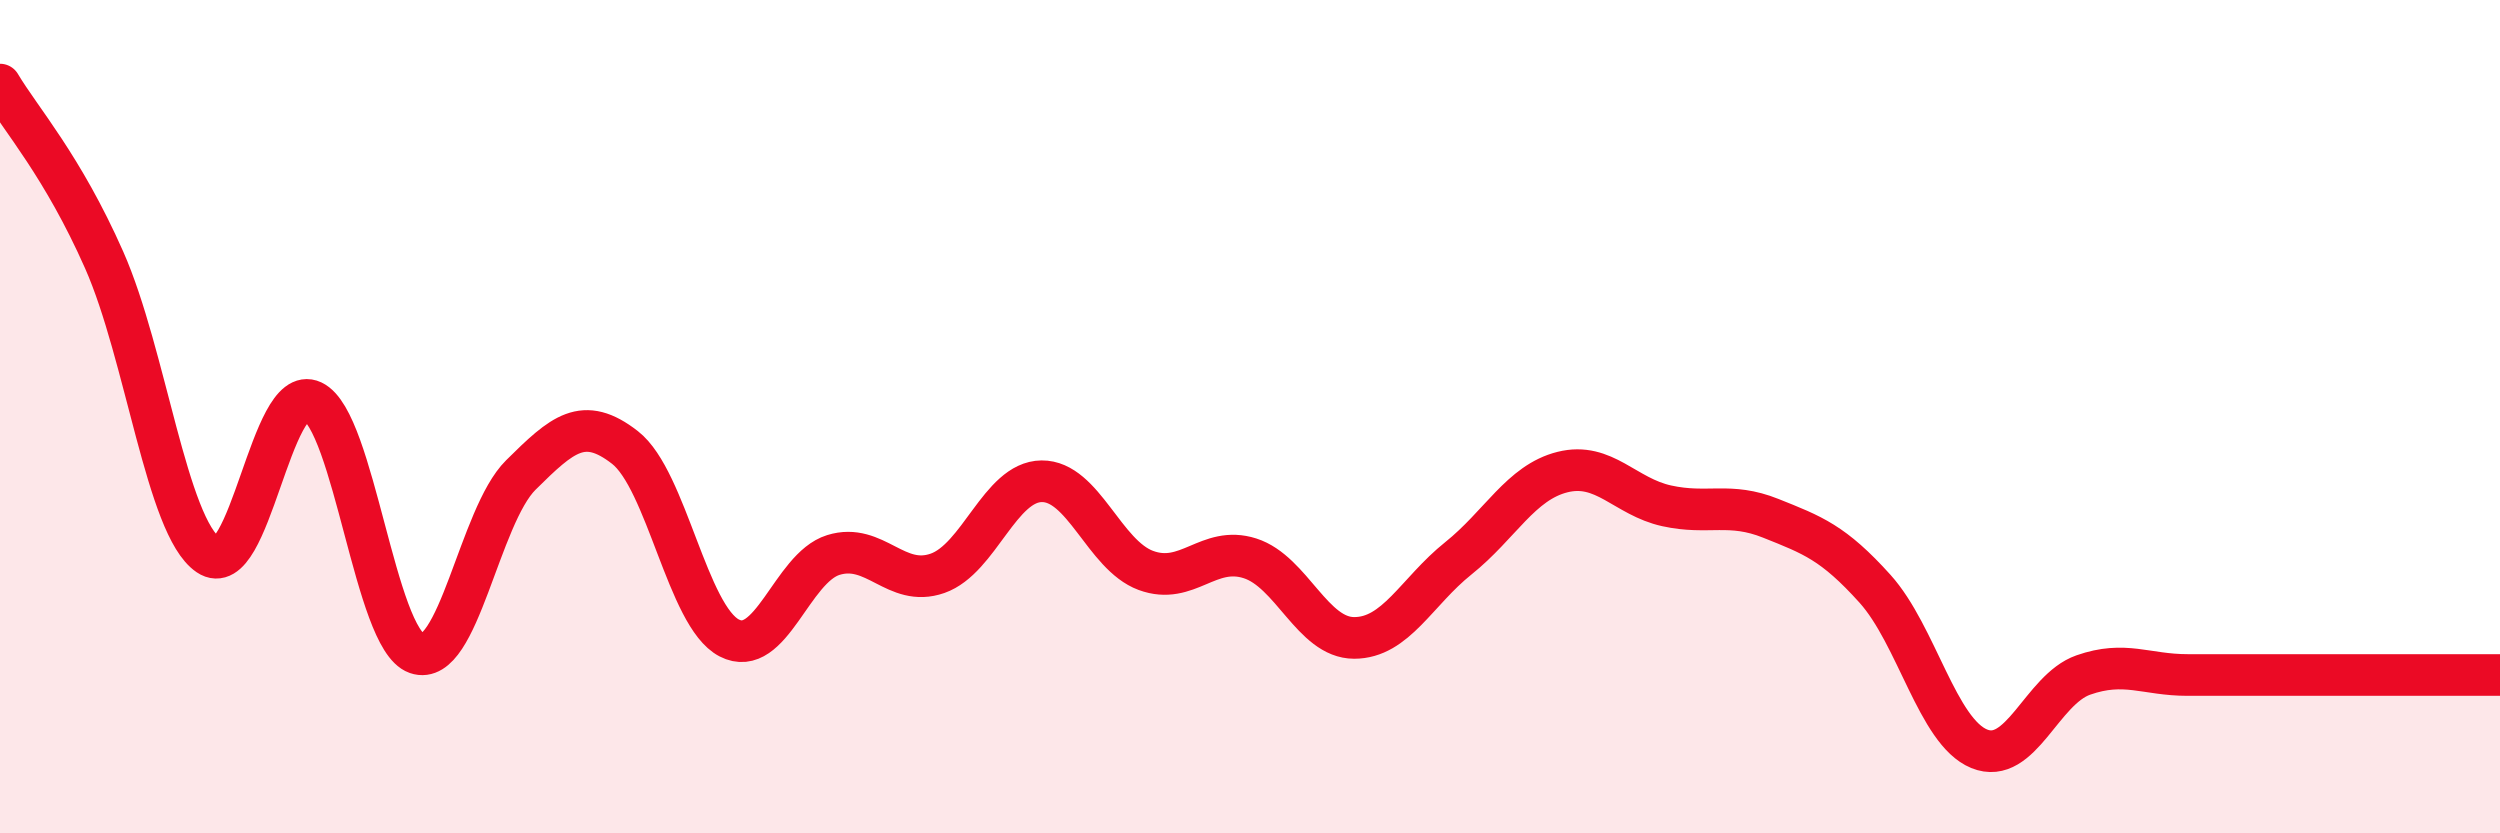
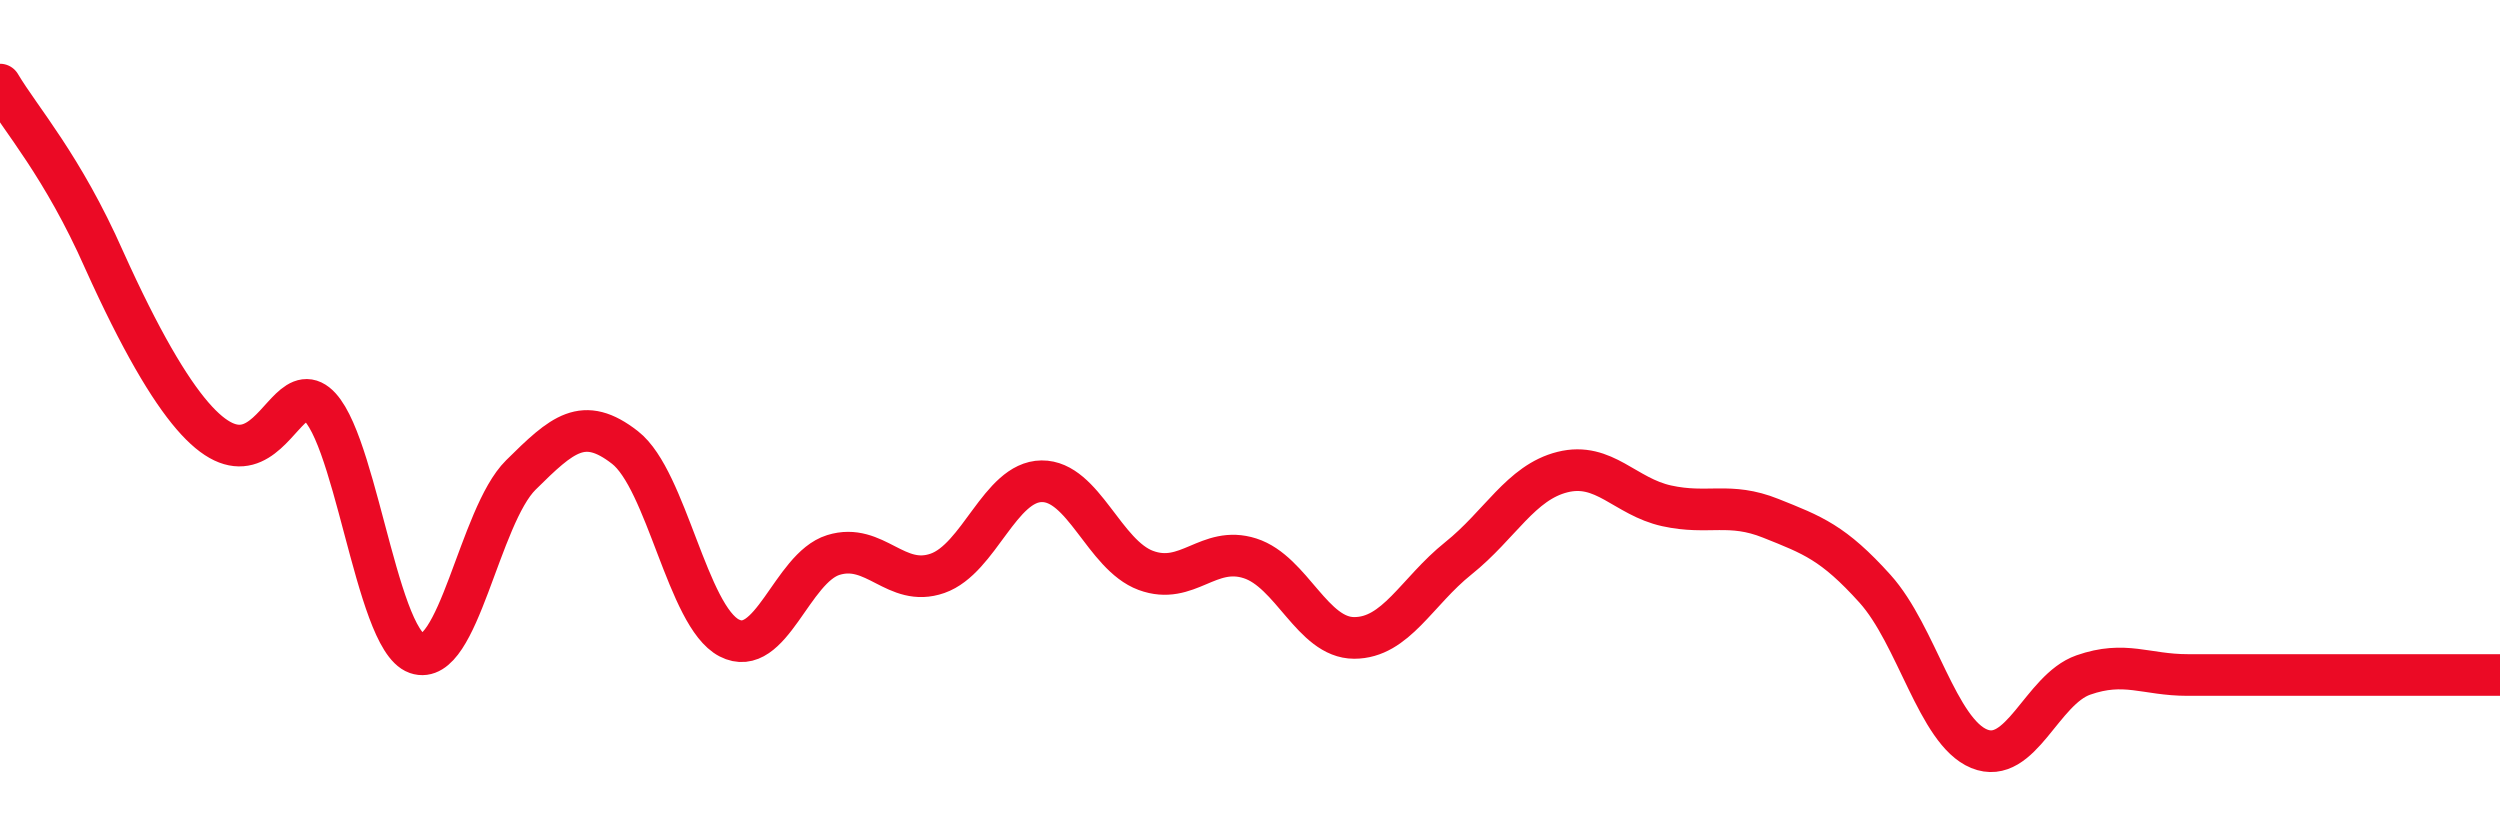
<svg xmlns="http://www.w3.org/2000/svg" width="60" height="20" viewBox="0 0 60 20">
-   <path d="M 0,2.03 C 0.5,2.87 1.5,3.98 2.5,6.24 C 3.5,8.5 4,12.64 5,13.32 C 6,14 6.5,9.16 7.5,9.63 C 8.5,10.1 9,15.33 10,15.68 C 11,16.03 11.5,12.39 12.5,11.4 C 13.5,10.41 14,9.96 15,10.74 C 16,11.52 16.5,14.79 17.5,15.31 C 18.5,15.83 19,13.63 20,13.32 C 21,13.01 21.5,14.11 22.5,13.76 C 23.5,13.41 24,11.56 25,11.55 C 26,11.54 26.5,13.32 27.5,13.69 C 28.5,14.06 29,13.08 30,13.4 C 31,13.72 31.5,15.31 32.5,15.31 C 33.5,15.31 34,14.2 35,13.4 C 36,12.6 36.5,11.58 37.5,11.33 C 38.5,11.08 39,11.92 40,12.14 C 41,12.36 41.5,12.04 42.5,12.44 C 43.5,12.84 44,13.02 45,14.13 C 46,15.24 46.5,17.56 47.5,17.97 C 48.5,18.38 49,16.55 50,16.2 C 51,15.85 51.5,16.2 52.5,16.2 C 53.5,16.2 53.5,16.2 55,16.2 C 56.5,16.2 59,16.2 60,16.2L60 20L0 20Z" fill="#EB0A25" opacity="0.1" stroke-linecap="round" stroke-linejoin="round" />
-   <path d="M 0,2.03 C 0.5,2.87 1.5,3.98 2.5,6.24 C 3.5,8.5 4,12.64 5,13.32 C 6,14 6.5,9.16 7.5,9.63 C 8.5,10.1 9,15.33 10,15.68 C 11,16.03 11.5,12.39 12.5,11.4 C 13.5,10.41 14,9.96 15,10.74 C 16,11.52 16.5,14.79 17.5,15.31 C 18.5,15.83 19,13.63 20,13.32 C 21,13.01 21.5,14.11 22.5,13.76 C 23.5,13.41 24,11.56 25,11.55 C 26,11.54 26.5,13.32 27.5,13.69 C 28.5,14.06 29,13.08 30,13.4 C 31,13.72 31.5,15.31 32.5,15.31 C 33.5,15.31 34,14.2 35,13.4 C 36,12.6 36.5,11.58 37.5,11.33 C 38.5,11.08 39,11.92 40,12.14 C 41,12.36 41.5,12.04 42.5,12.44 C 43.5,12.84 44,13.02 45,14.13 C 46,15.24 46.5,17.56 47.5,17.97 C 48.5,18.38 49,16.55 50,16.2 C 51,15.85 51.5,16.2 52.5,16.2 C 53.5,16.2 53.5,16.2 55,16.2 C 56.5,16.2 59,16.2 60,16.2" stroke="#EB0A25" stroke-width="1" fill="none" stroke-linecap="round" stroke-linejoin="round" />
+   <path d="M 0,2.03 C 0.5,2.87 1.5,3.98 2.5,6.24 C 6,14 6.5,9.16 7.5,9.63 C 8.5,10.1 9,15.33 10,15.68 C 11,16.03 11.5,12.39 12.5,11.4 C 13.5,10.41 14,9.96 15,10.74 C 16,11.52 16.5,14.79 17.5,15.31 C 18.5,15.83 19,13.63 20,13.32 C 21,13.01 21.5,14.11 22.5,13.76 C 23.5,13.41 24,11.56 25,11.55 C 26,11.54 26.5,13.32 27.5,13.69 C 28.5,14.06 29,13.08 30,13.4 C 31,13.72 31.5,15.31 32.5,15.31 C 33.5,15.31 34,14.2 35,13.4 C 36,12.6 36.5,11.58 37.5,11.33 C 38.5,11.08 39,11.92 40,12.14 C 41,12.36 41.5,12.04 42.5,12.44 C 43.5,12.84 44,13.02 45,14.13 C 46,15.24 46.5,17.56 47.5,17.97 C 48.5,18.38 49,16.55 50,16.2 C 51,15.85 51.5,16.2 52.5,16.2 C 53.5,16.2 53.5,16.2 55,16.2 C 56.5,16.2 59,16.2 60,16.2" stroke="#EB0A25" stroke-width="1" fill="none" stroke-linecap="round" stroke-linejoin="round" />
</svg>